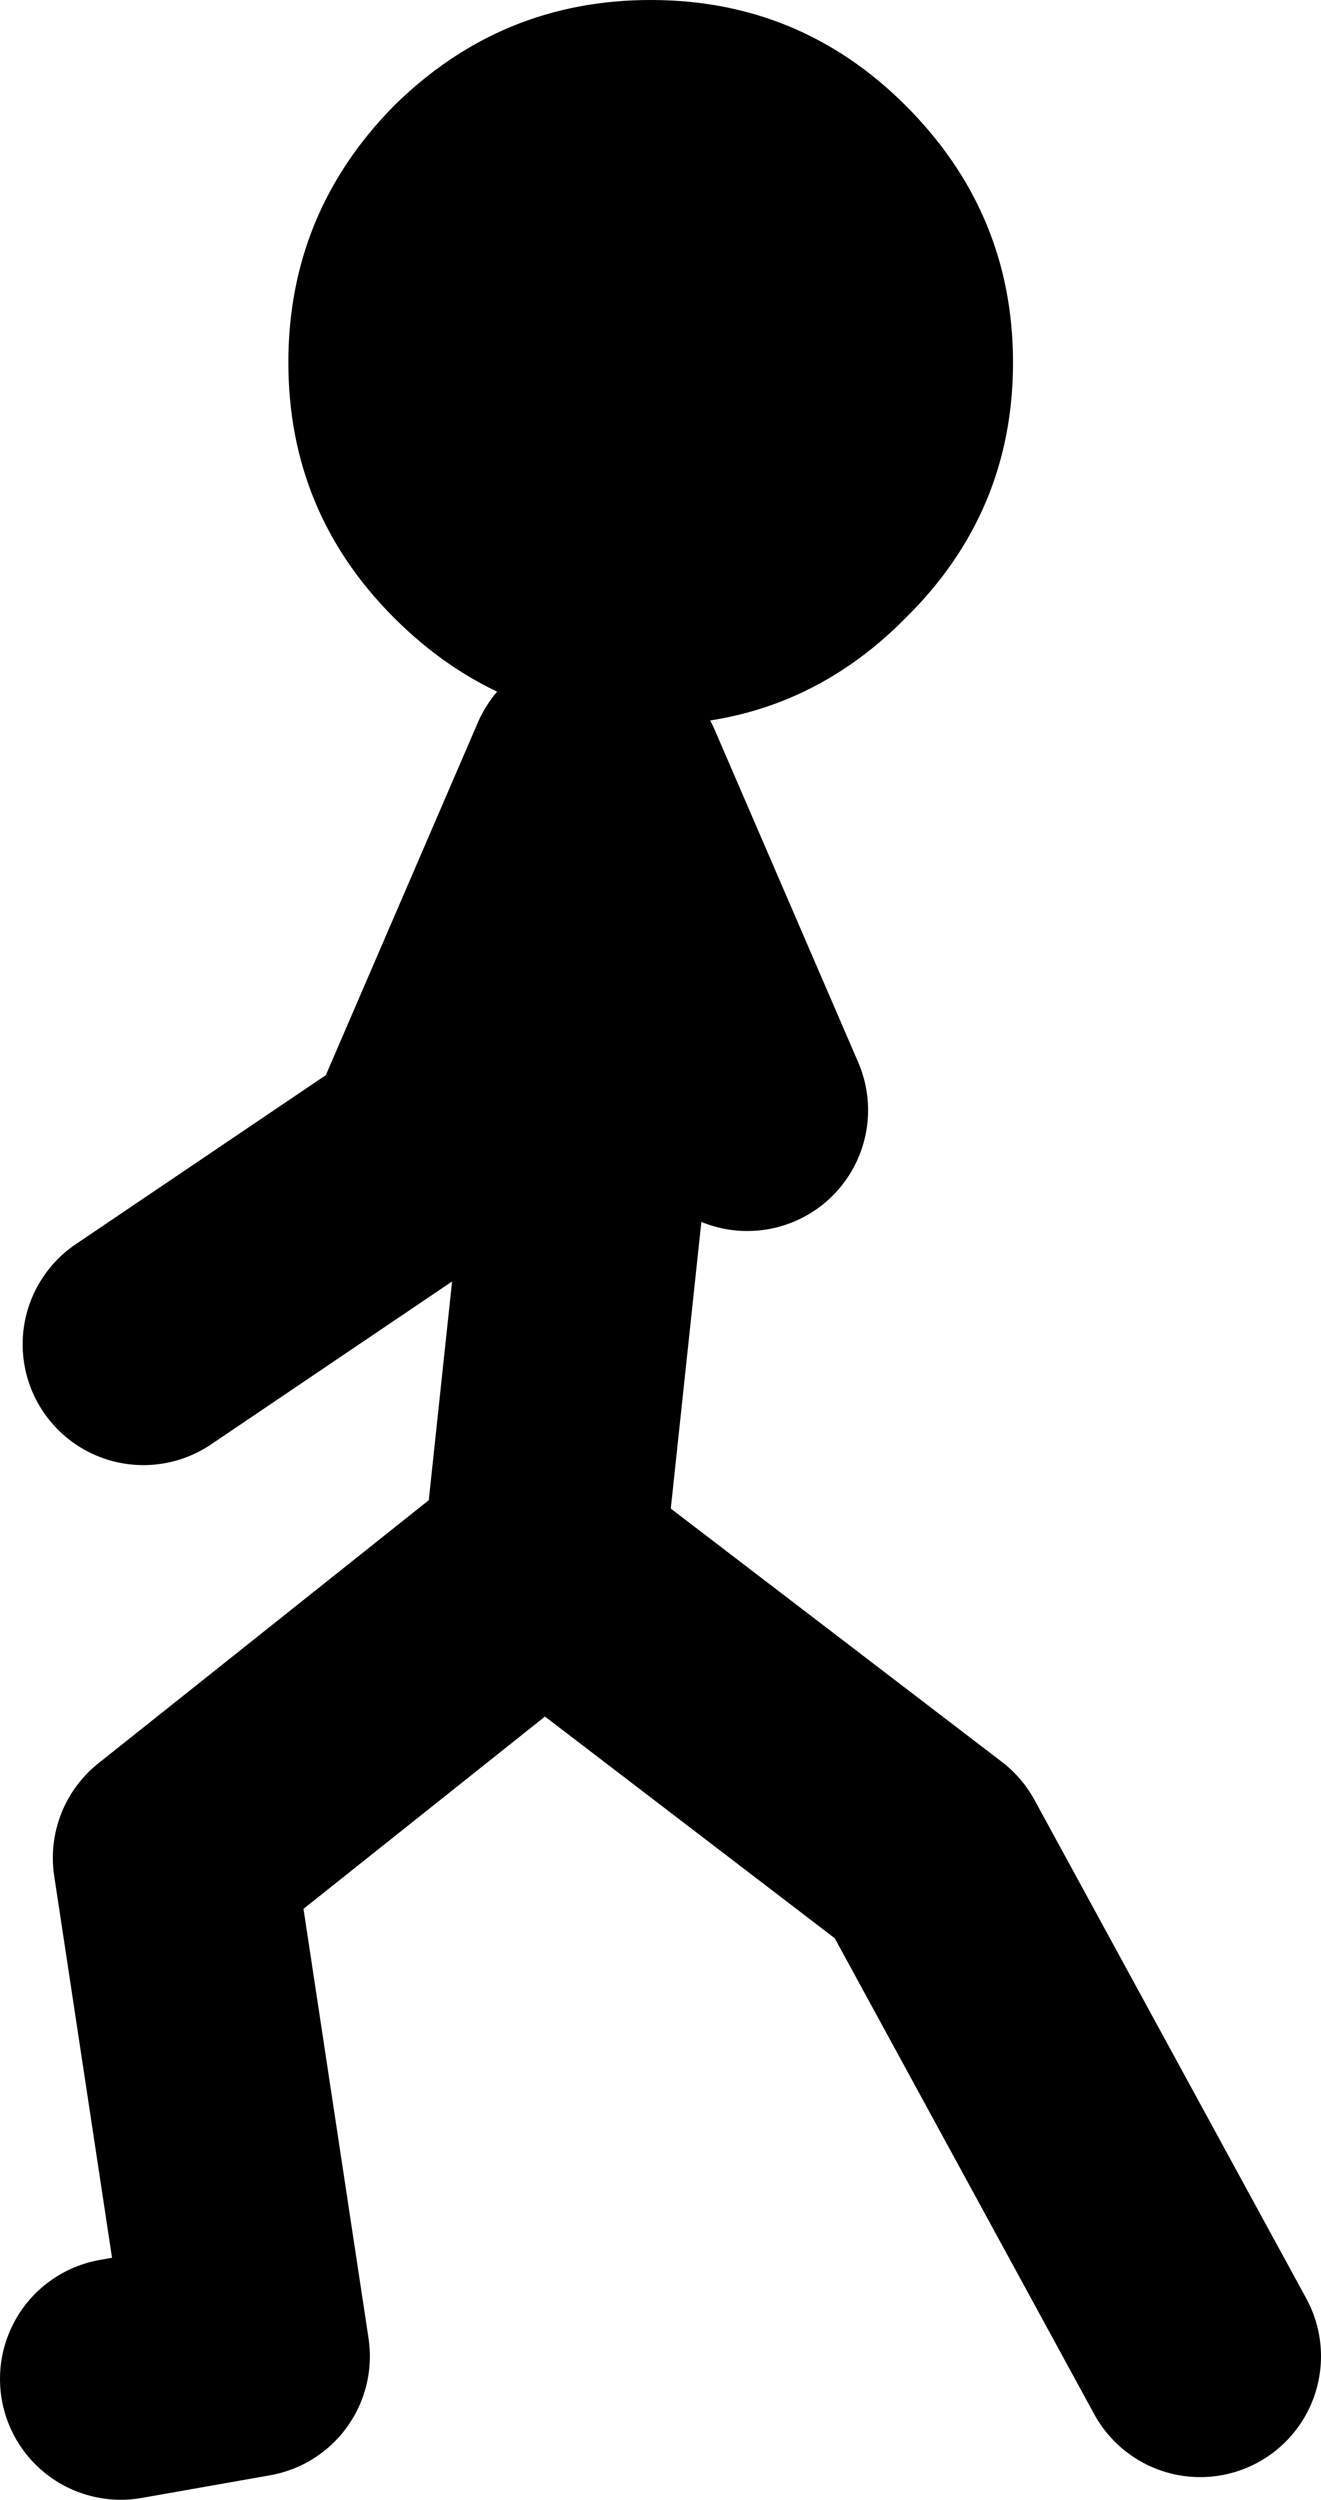
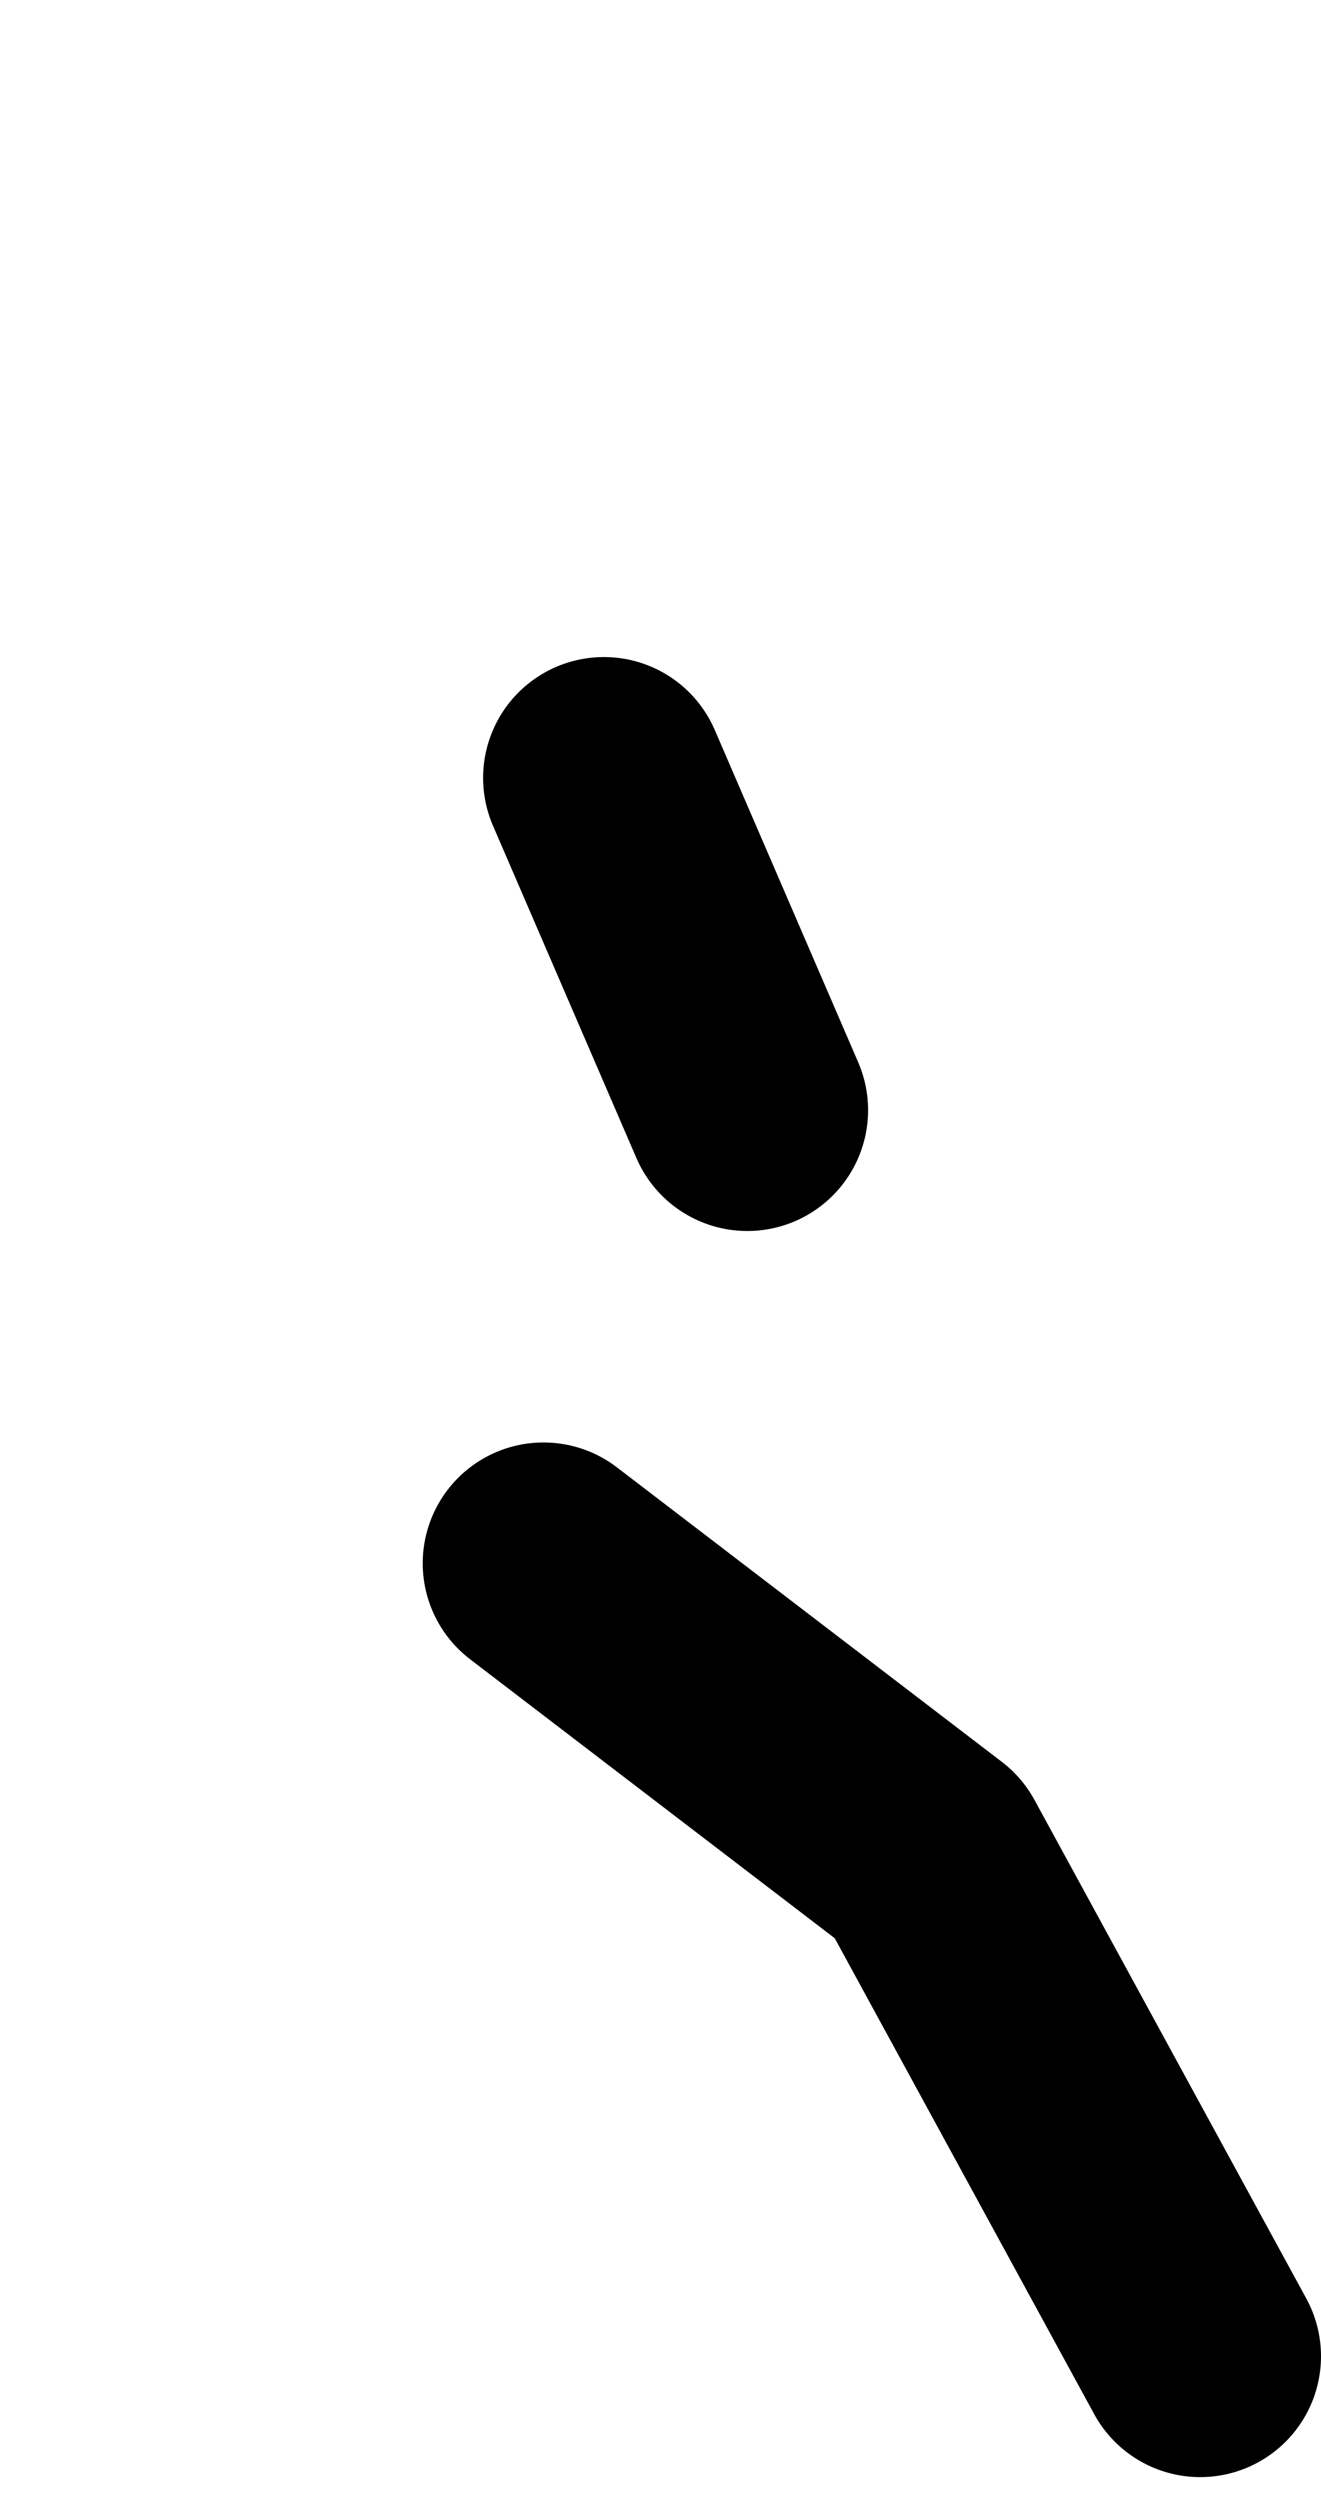
<svg xmlns="http://www.w3.org/2000/svg" height="82.75px" width="43.75px">
  <g transform="matrix(1.0, 0.0, 0.0, 1.0, -0.15, 45.8)">
-     <path d="M30.15 -25.35 Q26.65 -21.8 21.7 -21.8 16.75 -21.8 13.2 -25.35 9.7 -28.85 9.7 -33.8 9.7 -38.75 13.2 -42.3 16.75 -45.8 21.7 -45.8 26.65 -45.8 30.15 -42.3 33.7 -38.75 33.7 -33.8 33.7 -28.85 30.15 -25.35" fill="#000000" fill-rule="evenodd" stroke="none" />
-     <path d="M4.15 32.95 L8.4 32.2 5.9 15.7 18.15 5.95 20.15 -12.8 19.65 -20.3 14.15 -7.55 4.9 -1.3 M20.15 -20.05 L24.9 -9.05 M39.9 32.2 L30.9 15.7 18.15 5.95" fill="none" stroke="#000000" stroke-linecap="round" stroke-linejoin="round" stroke-width="8.0" />
+     <path d="M4.15 32.95 M20.15 -20.05 L24.9 -9.05 M39.9 32.2 L30.9 15.7 18.15 5.95" fill="none" stroke="#000000" stroke-linecap="round" stroke-linejoin="round" stroke-width="8.0" />
  </g>
</svg>